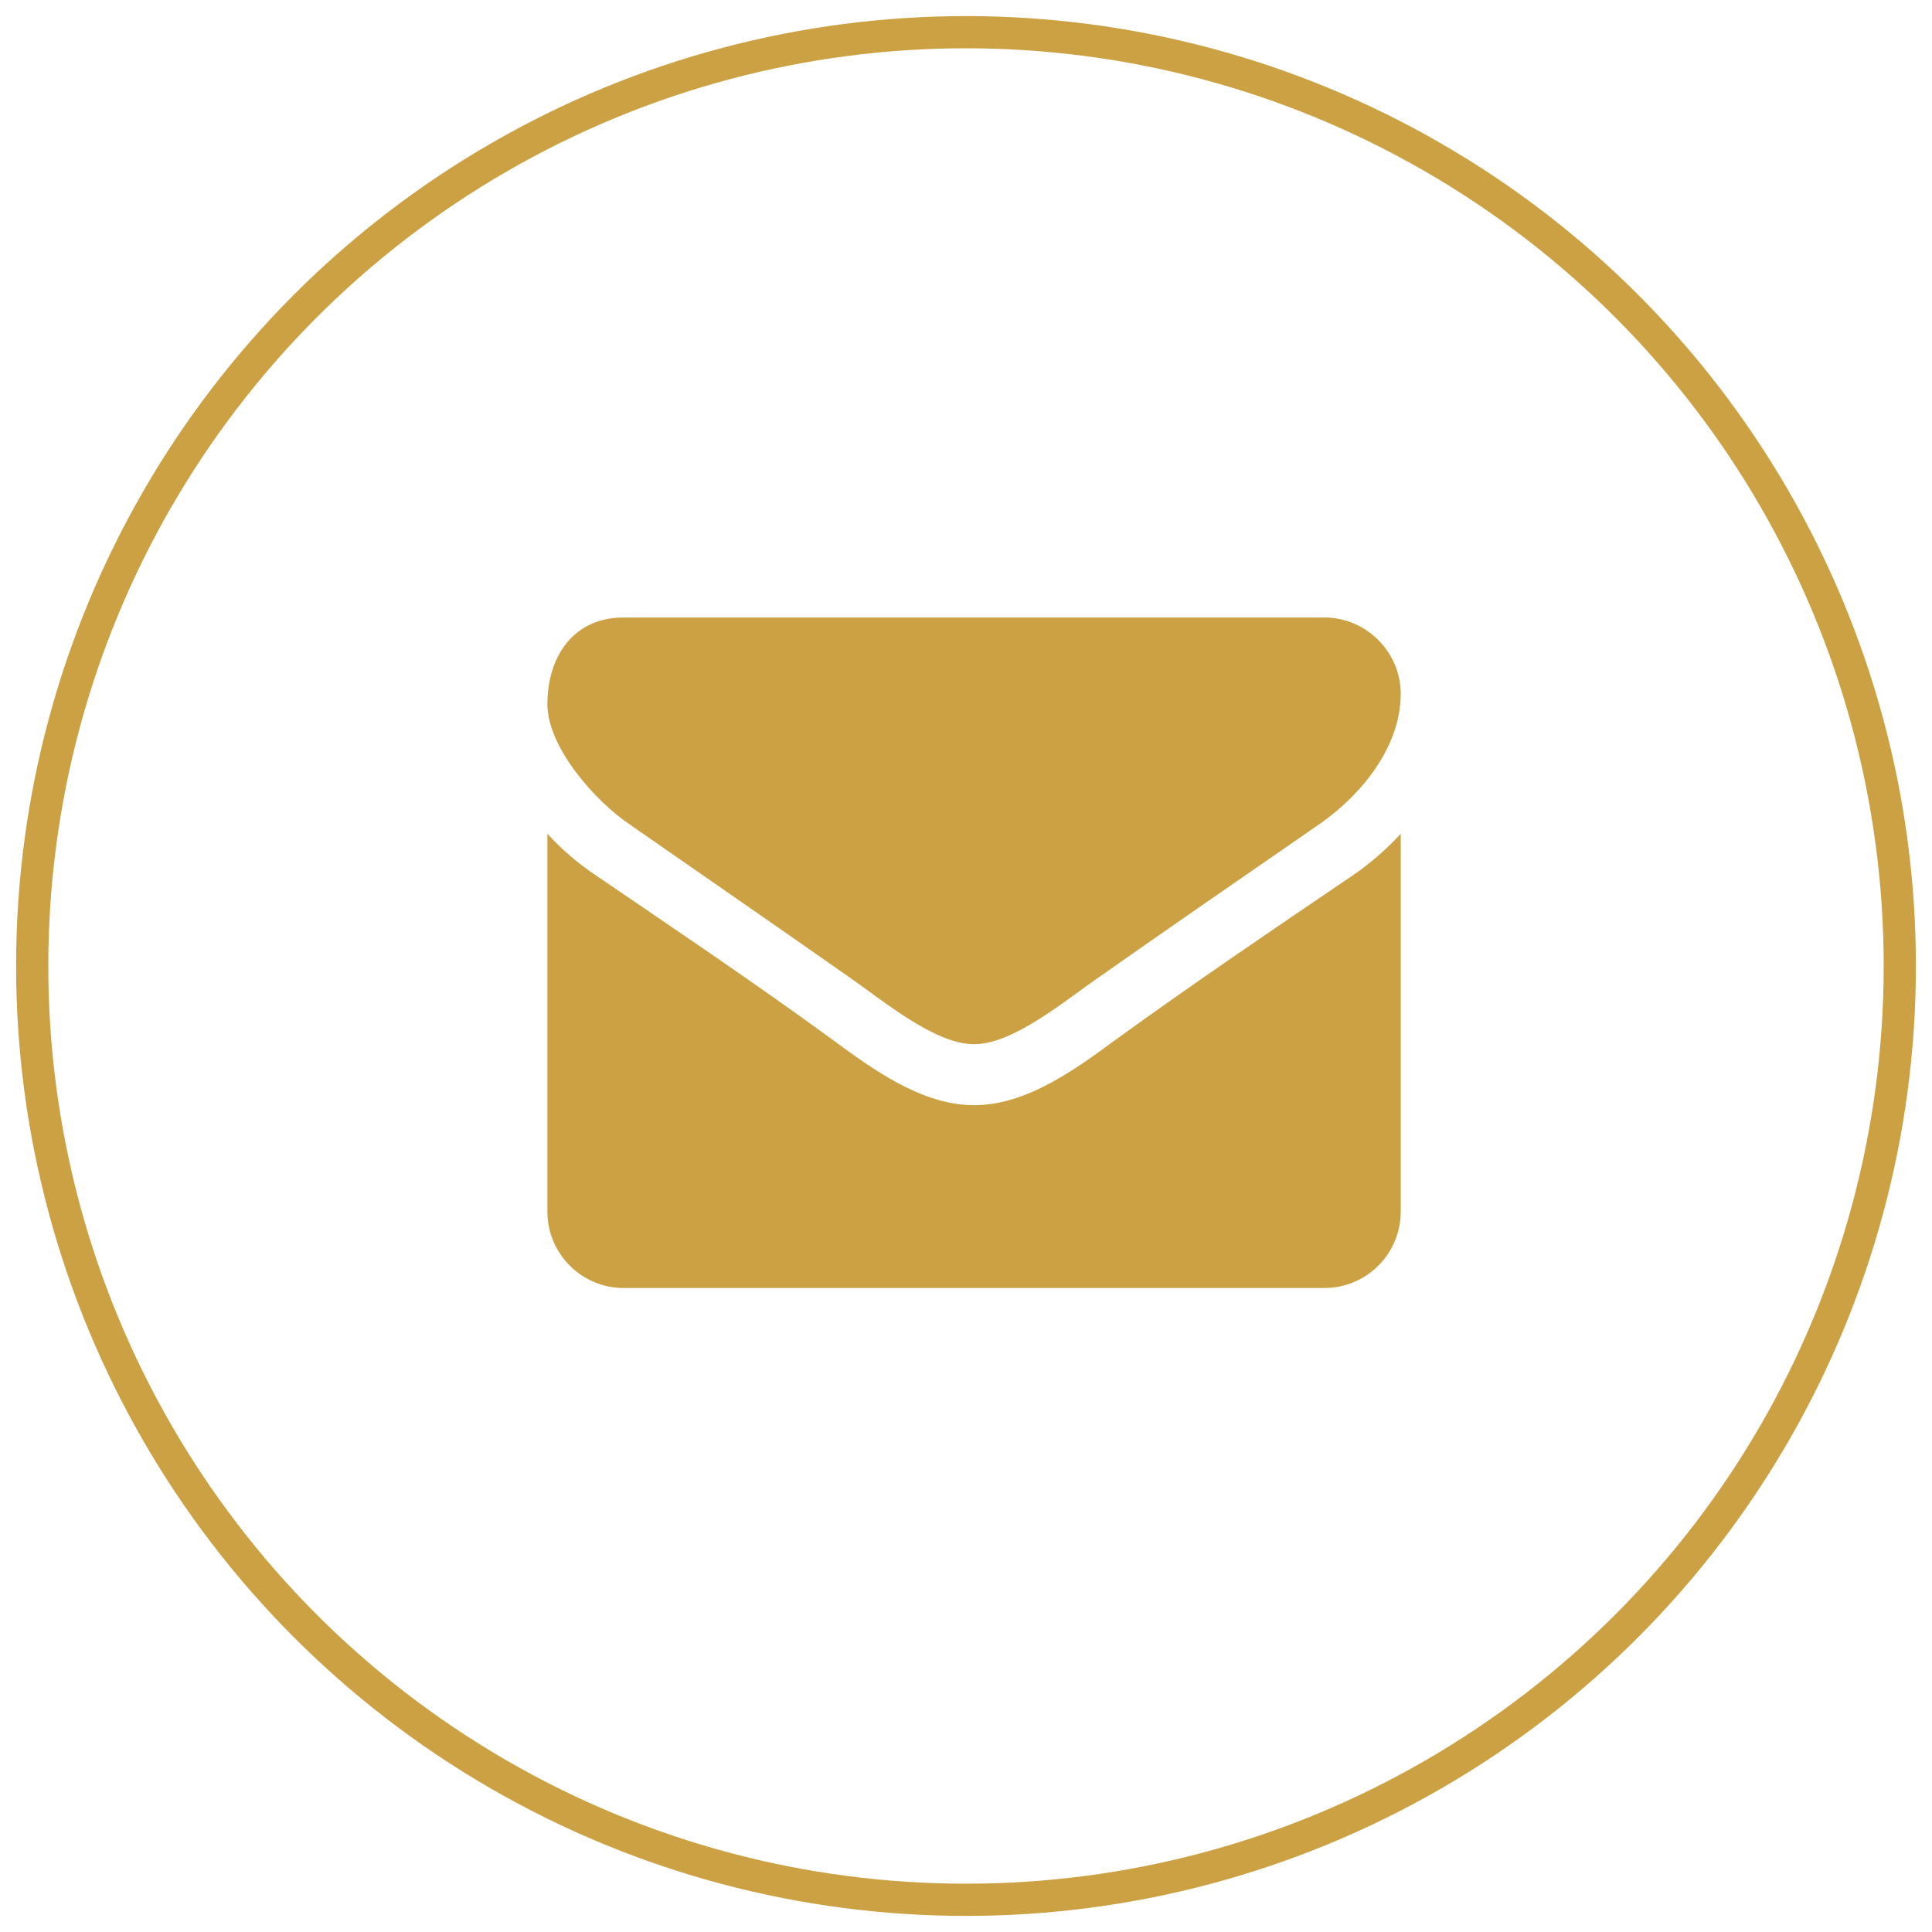
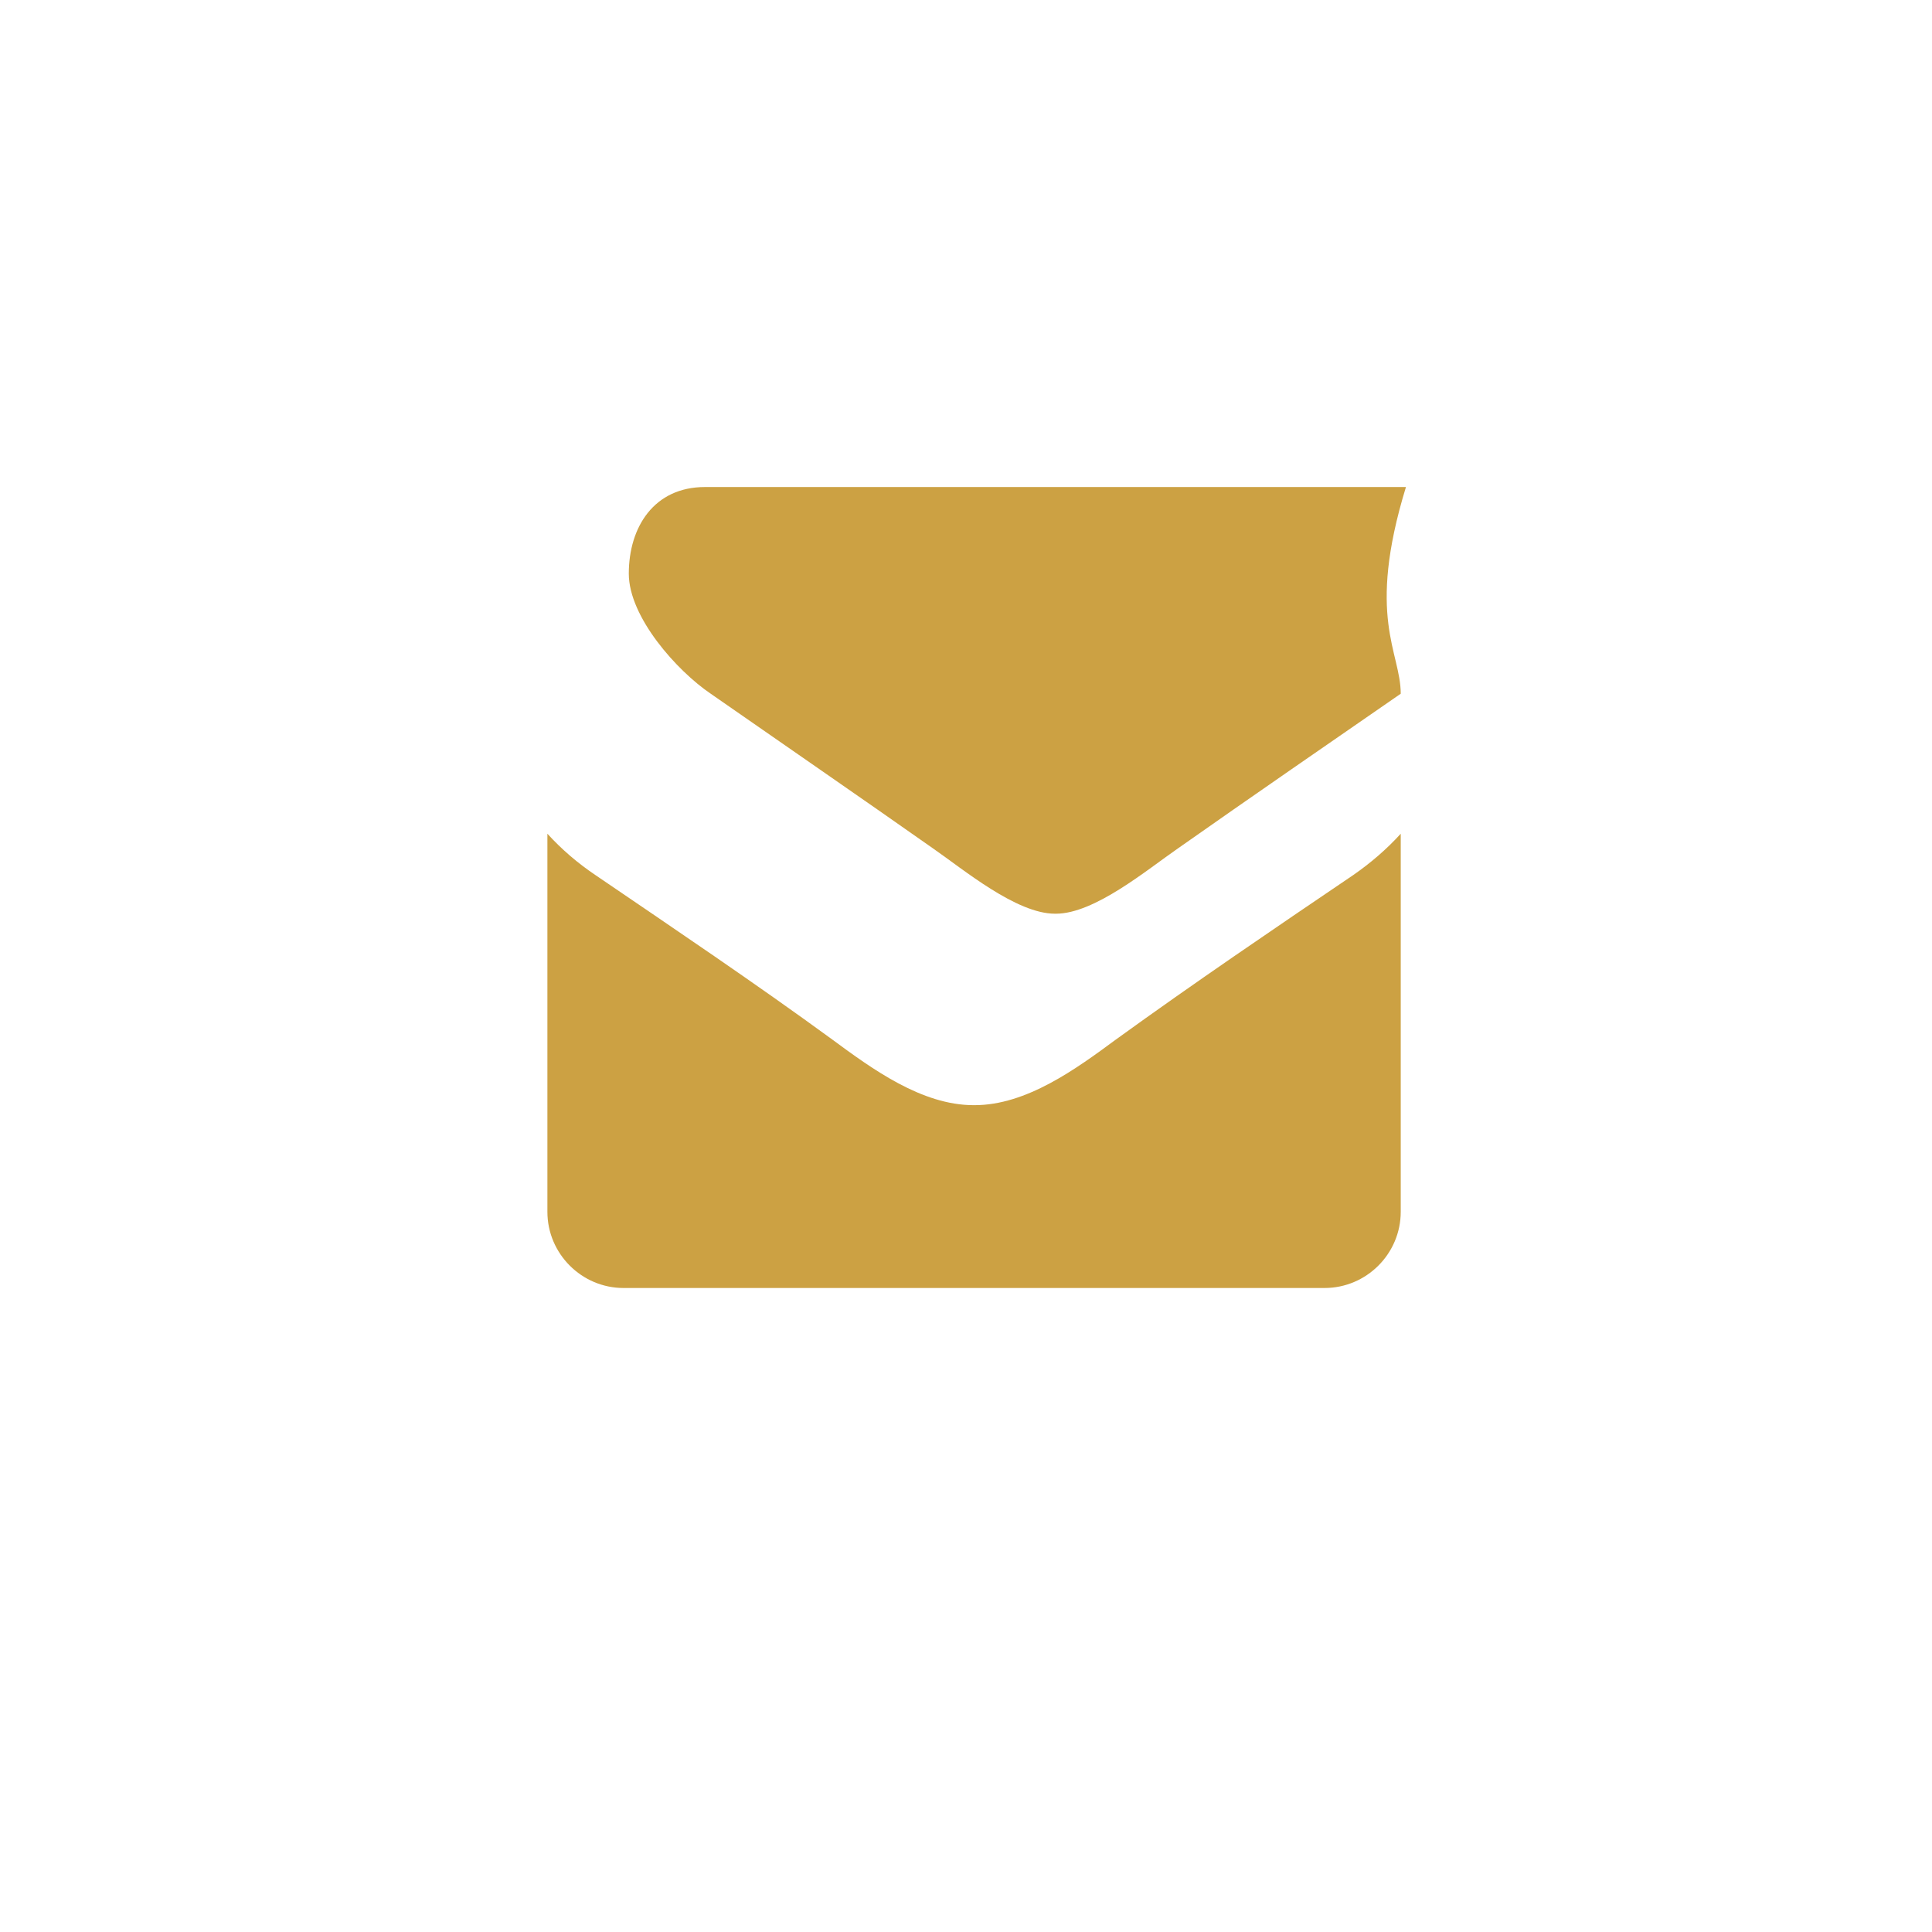
<svg xmlns="http://www.w3.org/2000/svg" version="1.1" id="圖層_1" x="0px" y="0px" width="60px" height="60px" viewBox="-18 -18 60 60" enable-background="new -18 -18 60 60" xml:space="preserve">
-   <circle fill="none" stroke="#CCA143" stroke-miterlimit="10" cx="12" cy="12" r="29" />
-   <path fill="#CCA143" d="M25.501,7.892v11.742c0,1.302-1.064,2.366-2.366,2.366H1.366C0.065,22-1,20.936-1,19.634V7.892  c0.443,0.488,0.946,0.917,1.494,1.286c2.455,1.672,4.939,3.343,7.35,5.103c1.243,0.917,2.781,2.041,4.393,2.041h0.029  c1.612,0,3.15-1.124,4.393-2.041c2.411-1.745,4.896-3.431,7.364-5.103C24.555,8.809,25.059,8.38,25.501,7.892L25.501,7.892z   M25.501,3.544c0,1.656-1.228,3.15-2.528,4.052c-2.308,1.596-4.629,3.194-6.922,4.806c-0.962,0.665-2.588,2.026-3.786,2.026h-0.029  c-1.199,0-2.825-1.361-3.786-2.026c-2.292-1.612-4.614-3.21-6.906-4.806c-1.05-0.71-2.544-2.381-2.544-3.728  c0-1.448,0.784-2.691,2.366-2.691h21.769C24.42,1.177,25.5,2.242,25.501,3.544L25.501,3.544z" />
+   <path fill="#CCA143" d="M25.501,7.892v11.742c0,1.302-1.064,2.366-2.366,2.366H1.366C0.065,22-1,20.936-1,19.634V7.892  c0.443,0.488,0.946,0.917,1.494,1.286c2.455,1.672,4.939,3.343,7.35,5.103c1.243,0.917,2.781,2.041,4.393,2.041h0.029  c1.612,0,3.15-1.124,4.393-2.041c2.411-1.745,4.896-3.431,7.364-5.103C24.555,8.809,25.059,8.38,25.501,7.892L25.501,7.892z   M25.501,3.544c-2.308,1.596-4.629,3.194-6.922,4.806c-0.962,0.665-2.588,2.026-3.786,2.026h-0.029  c-1.199,0-2.825-1.361-3.786-2.026c-2.292-1.612-4.614-3.21-6.906-4.806c-1.05-0.71-2.544-2.381-2.544-3.728  c0-1.448,0.784-2.691,2.366-2.691h21.769C24.42,1.177,25.5,2.242,25.501,3.544L25.501,3.544z" />
</svg>